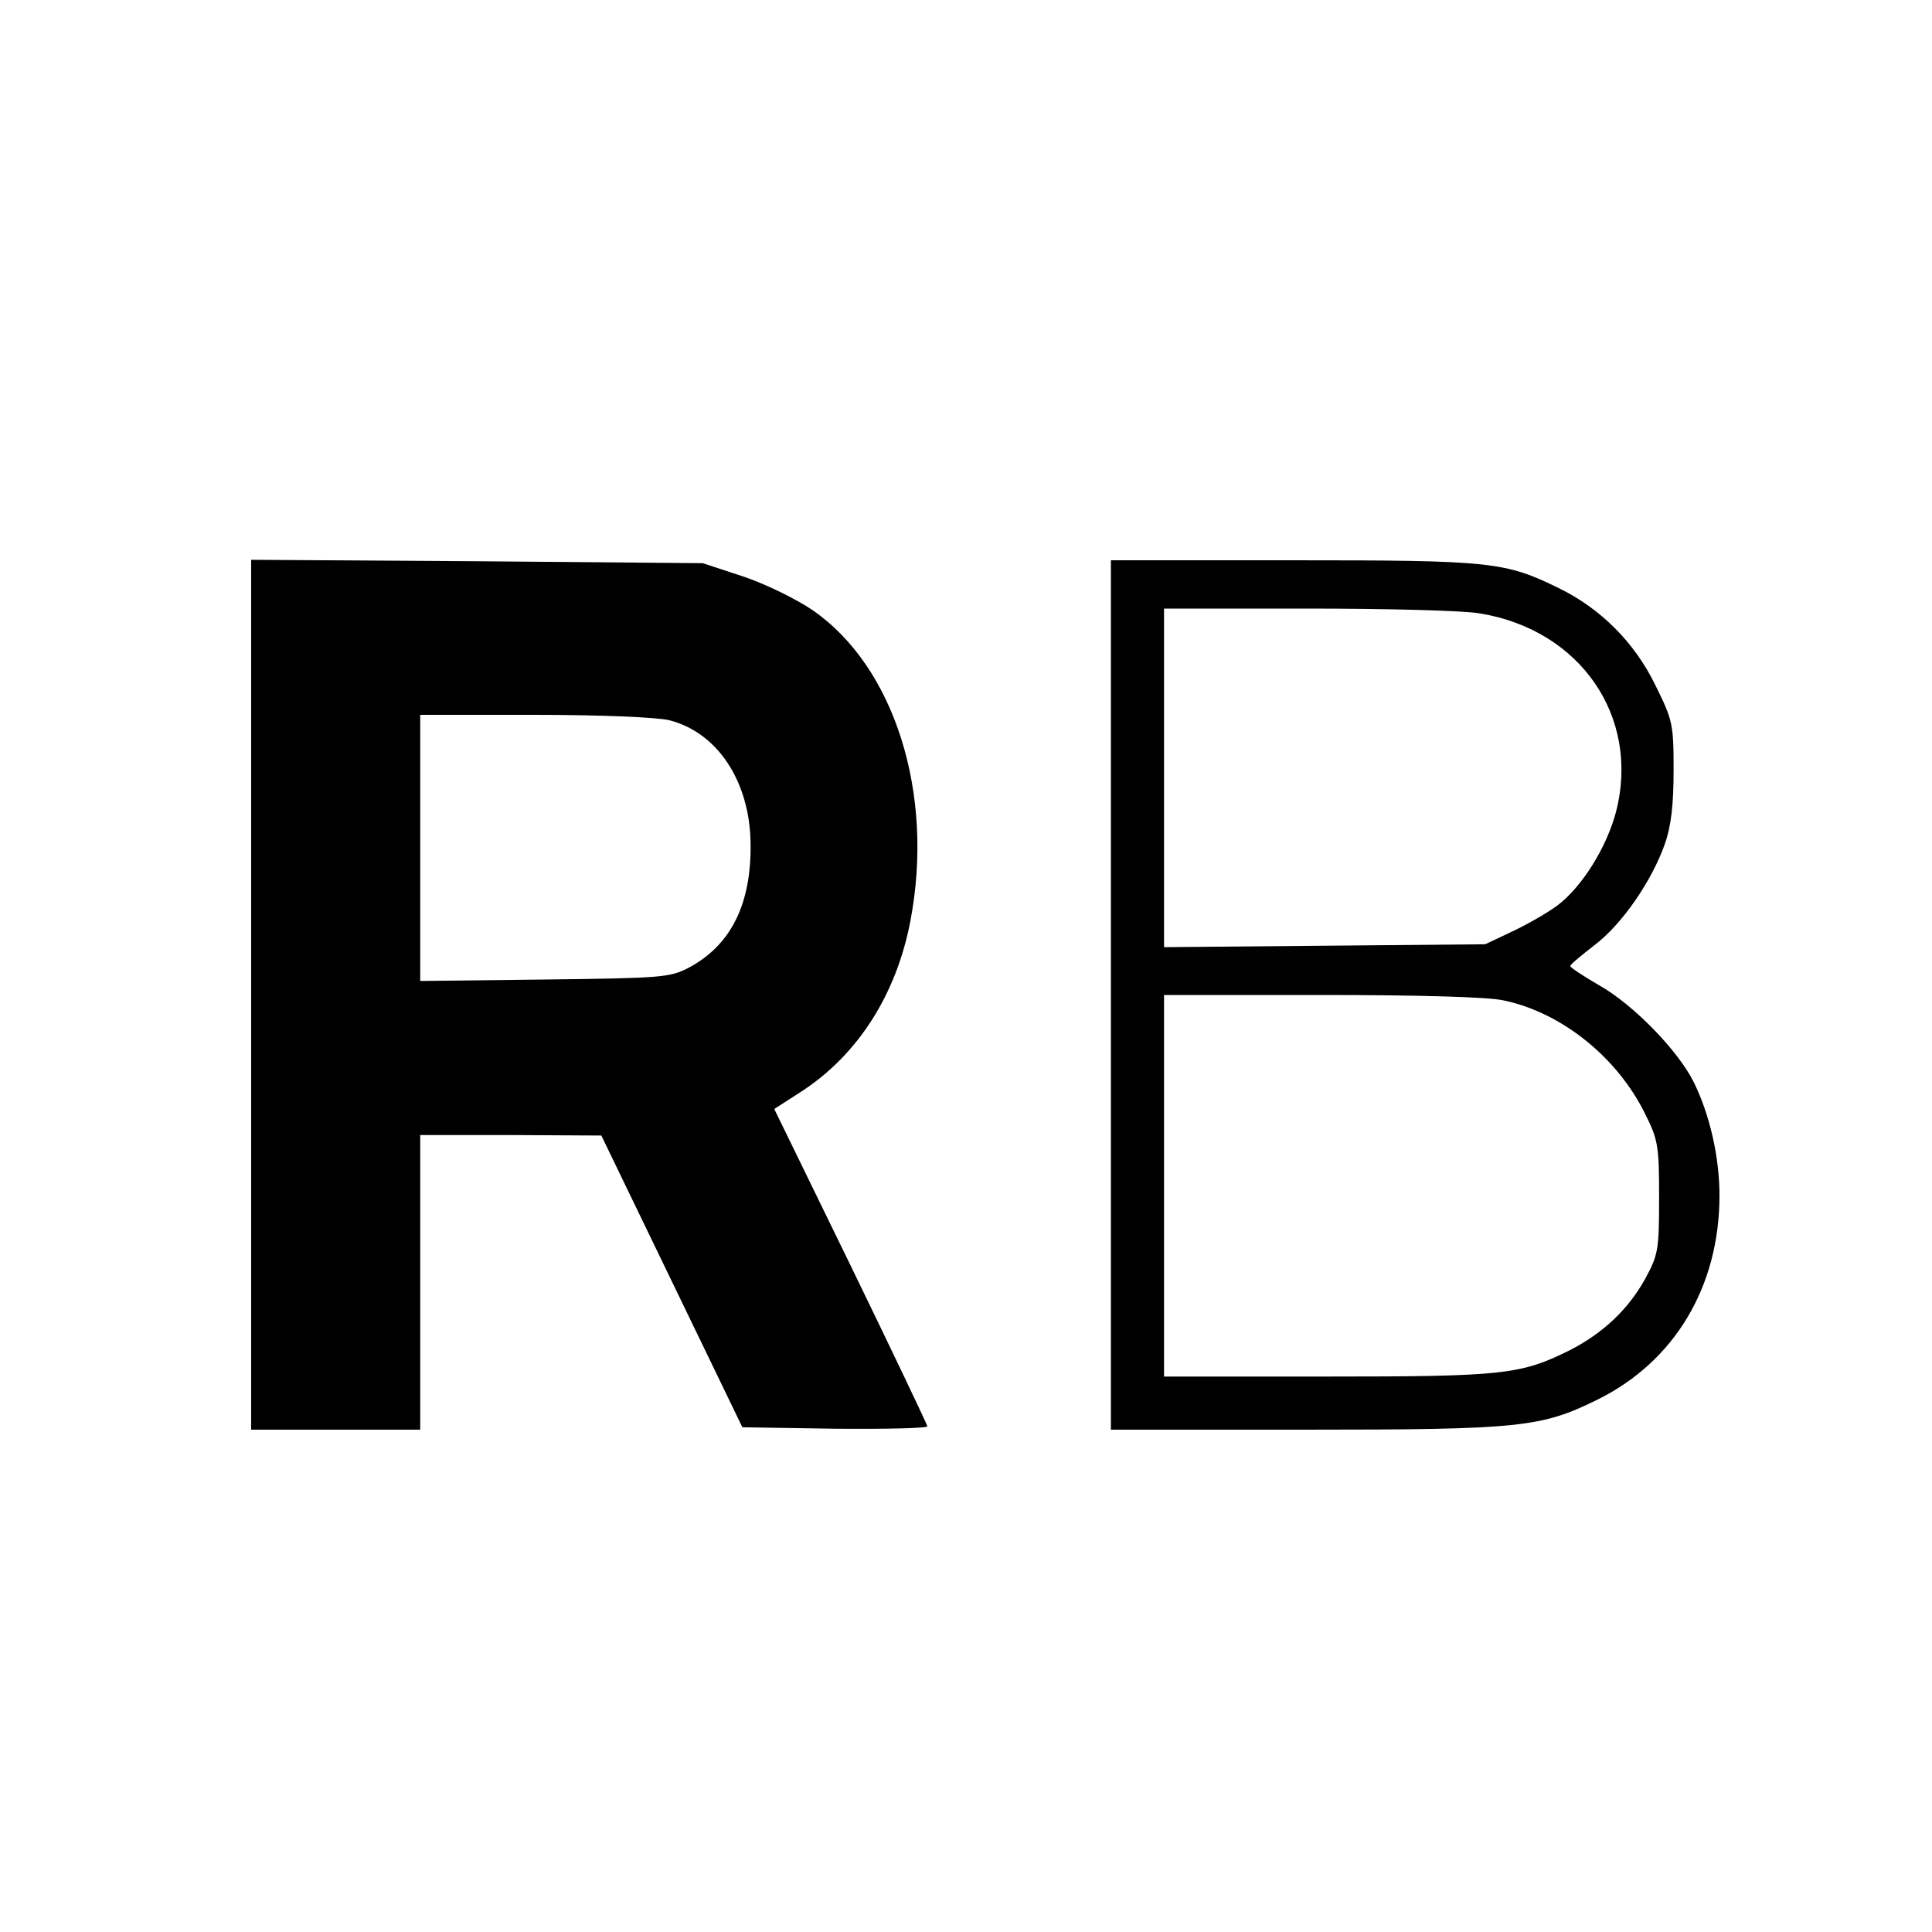
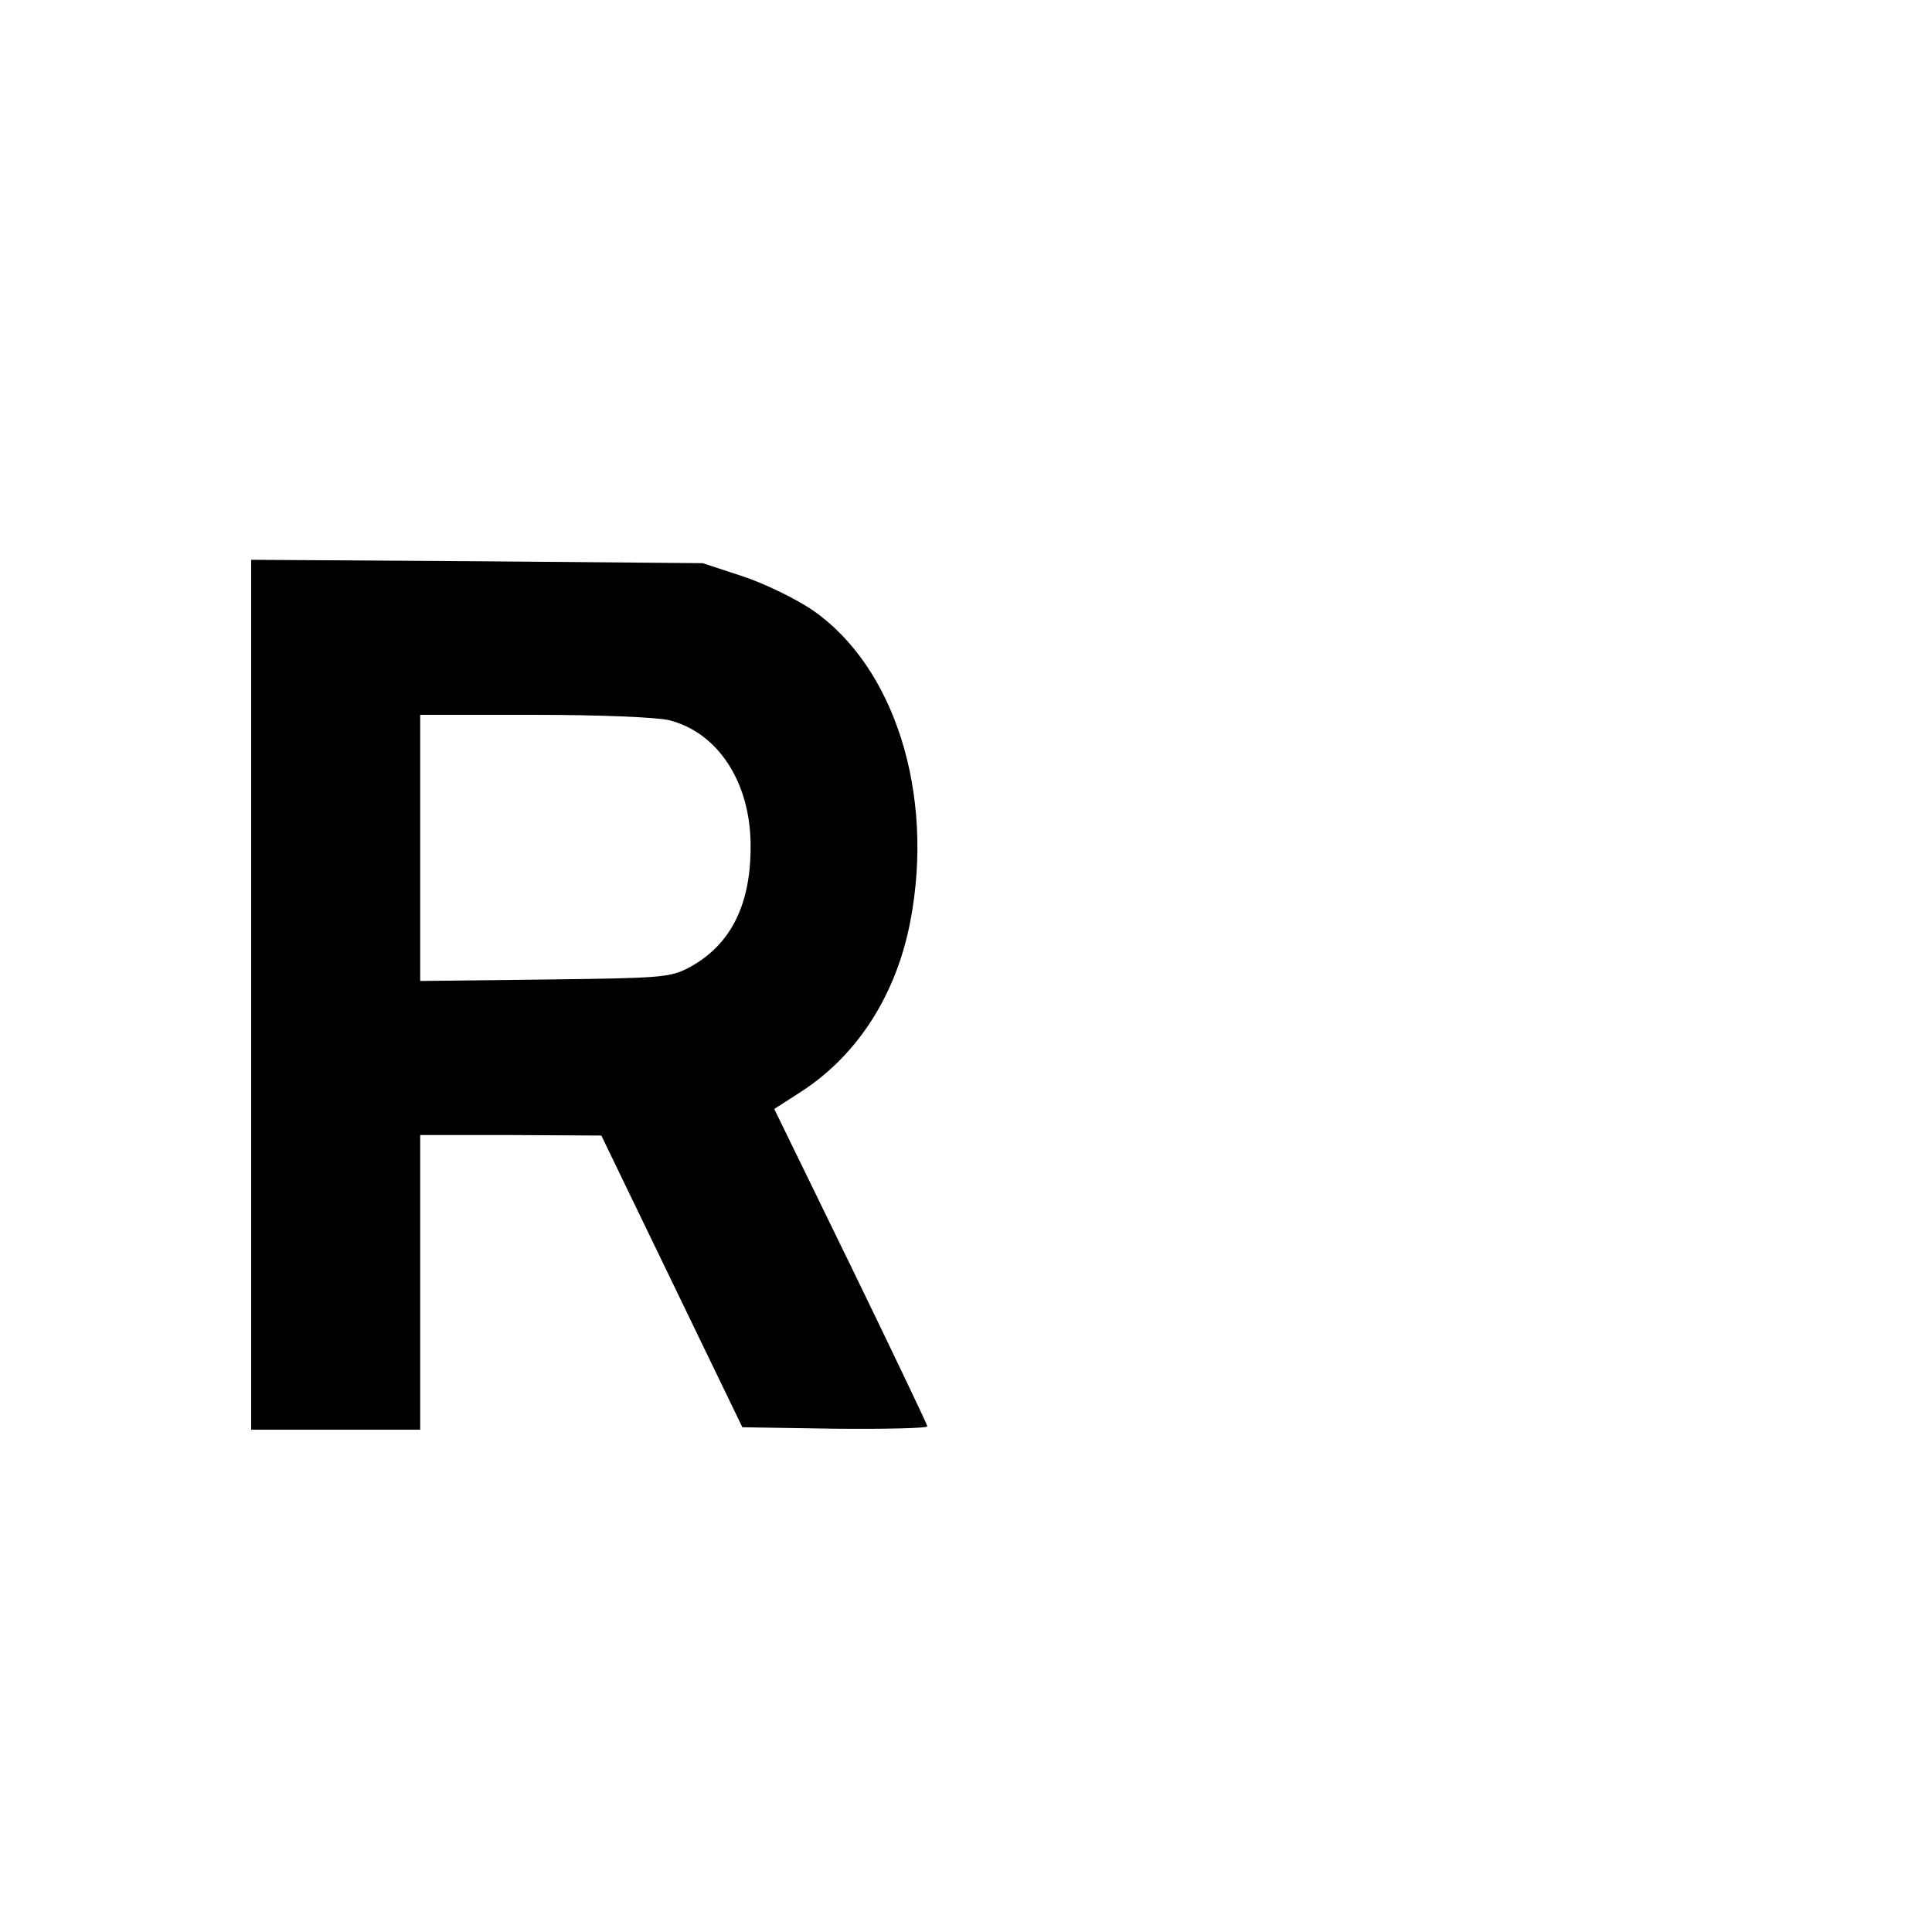
<svg xmlns="http://www.w3.org/2000/svg" version="1.0" width="400pt" height="400pt" viewBox="0 0 400 400" preserveAspectRatio="xMidYMid meet">
  <g transform="translate(0,400) scale(0.1,-0.1)" fill="#000000" stroke="none">
    <path d="M520 1941 l0 -901 175 0 175 0 0 305 0 305 188 0 187 -1 146 -302 146 -302 191 -3 c106 -1 192 1 192 5 -1 5 -72 154 -159 333 l-158 324 56 36 c117 76 197 201 226 354 50 263 -33 526 -203 643 -34 23 -99 55 -145 70 l-82 27 -467 4 -468 3 0 -900z m865 568 c100 -25 167 -126 169 -254 2 -126 -40 -211 -127 -258 -40 -21 -56 -22 -299 -25 l-258 -3 0 275 0 276 236 0 c138 0 253 -5 279 -11z" />
-     <path d="M2300 1940 l0 -900 403 0 c446 0 488 5 604 62 160 79 253 234 253 423 0 79 -20 167 -53 234 -32 65 -125 161 -196 201 -33 19 -60 37 -60 40 0 3 23 22 50 43 57 43 119 133 146 210 13 37 18 81 18 153 0 96 -2 103 -38 176 -43 88 -113 158 -199 200 -112 55 -140 58 -550 58 l-378 0 0 -900z m764 790 c208 -34 332 -214 282 -410 -19 -73 -70 -156 -122 -195 -19 -14 -60 -38 -92 -53 l-57 -27 -332 -3 -333 -3 0 350 0 351 298 0 c163 0 323 -4 356 -10z m48 -801 c121 -25 237 -118 295 -237 26 -52 28 -66 28 -172 0 -109 -2 -118 -29 -168 -35 -63 -87 -112 -155 -147 -102 -51 -138 -55 -503 -55 l-338 0 0 395 0 395 325 0 c199 0 345 -4 377 -11z" />
  </g>
</svg>